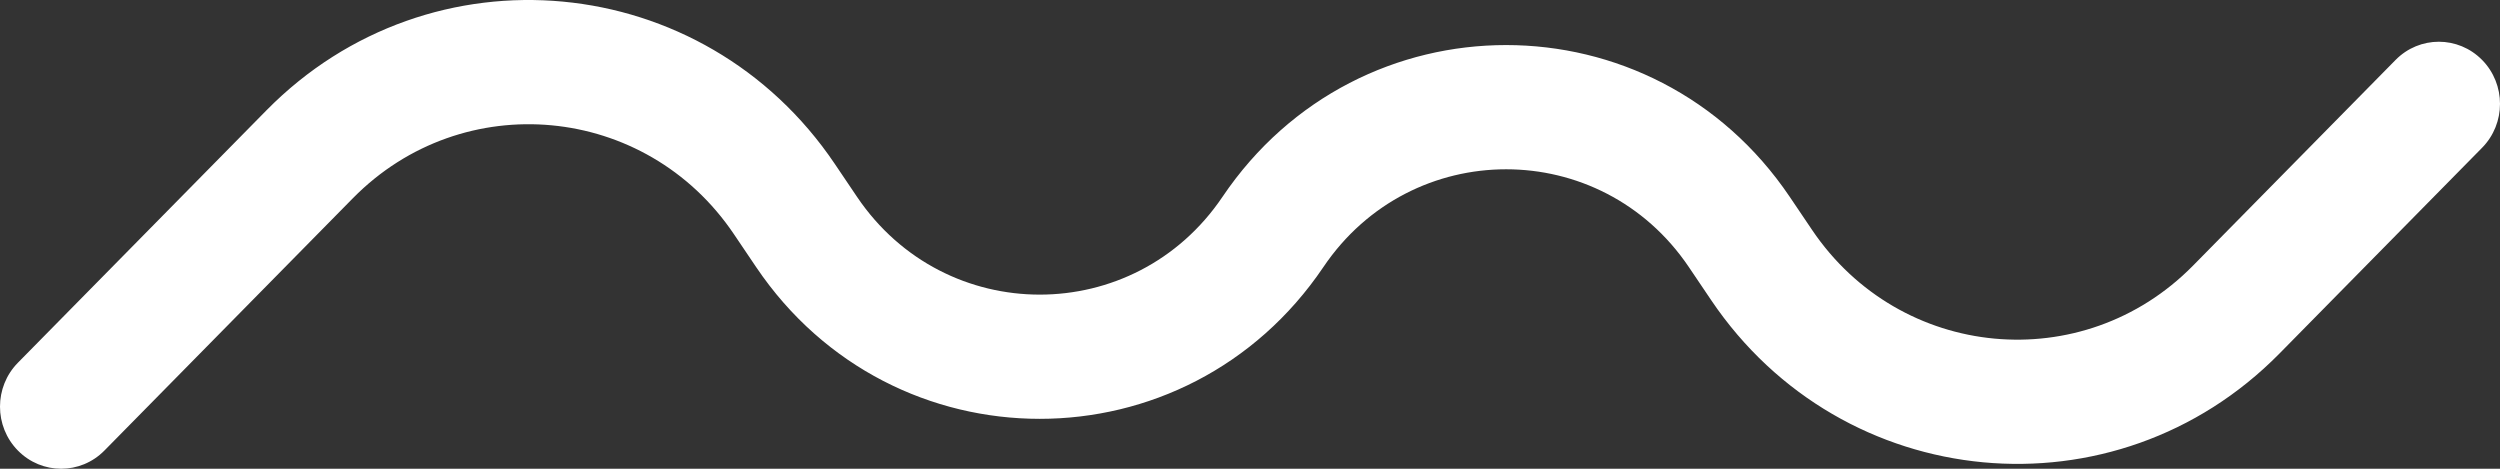
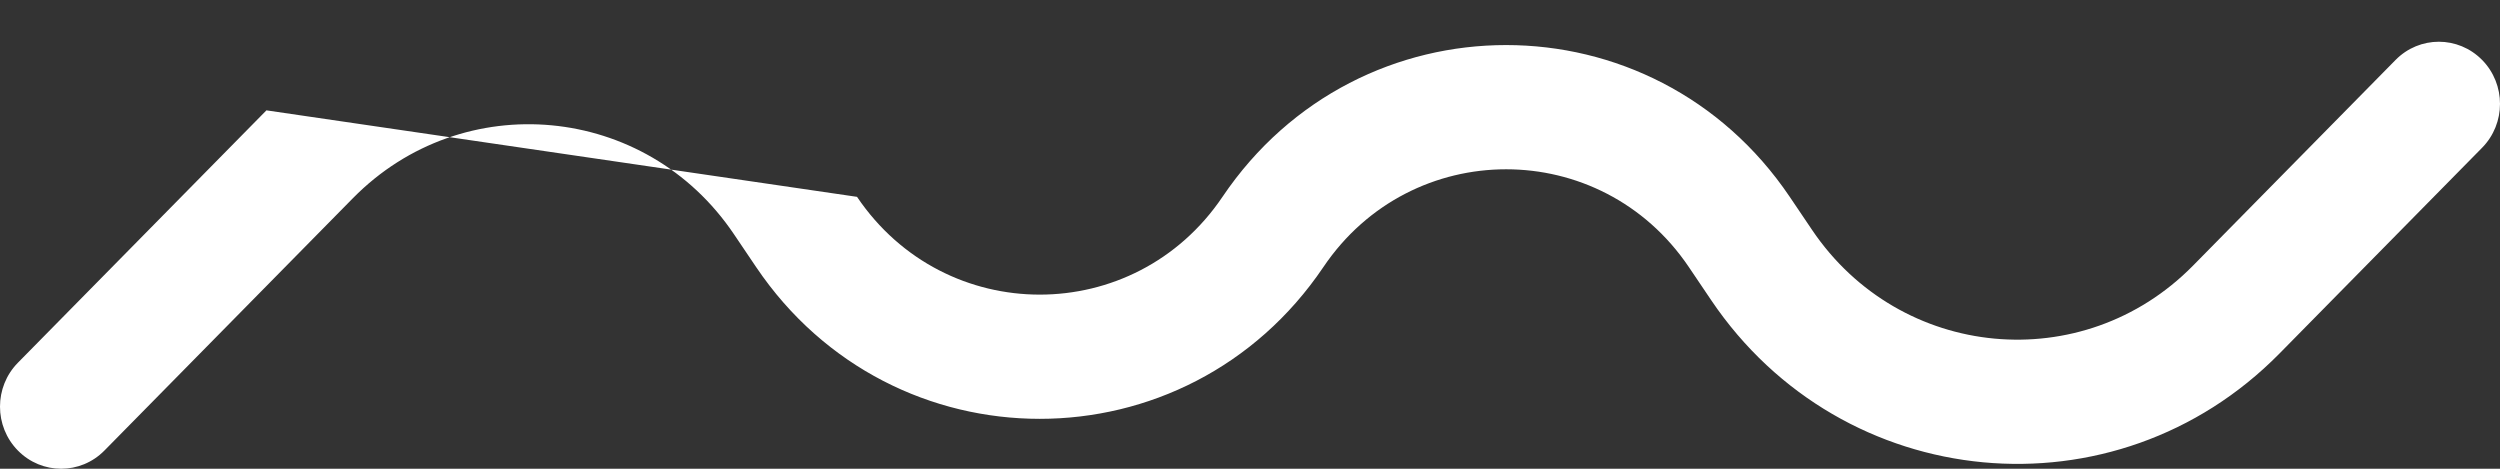
<svg xmlns="http://www.w3.org/2000/svg" width="896" height="168" viewBox="0 0 896 168" fill="none">
  <rect x="0" y="0" width="896" height="168" fill="#333333" stroke="none" />
-   <path fill-rule="evenodd" clip-rule="evenodd" d="M262.99 83.856C231.466 37.148 165.919 30.988 126.49 71.029L37.421 161.48C28.86 170.173 14.981 170.173 6.42 161.48C-2.14 152.787 -2.14 138.692 6.42 129.999L95.49 39.548C154.319 -20.194 252.117 -11.004 299.153 58.686L307.158 70.547C338.695 117.274 406.602 117.274 438.139 70.547C487.09 -1.982 592.494 -1.982 641.445 70.547L649.45 82.407C680.974 129.115 746.522 135.275 785.951 95.234L858.579 21.479C867.14 12.785 881.019 12.785 889.58 21.479C898.14 30.172 898.14 44.266 889.58 52.96L816.951 126.715C758.122 186.457 660.323 177.267 613.288 107.577L605.283 95.717C573.746 48.989 505.839 48.989 474.301 95.716C425.35 168.245 319.947 168.245 270.995 95.717L262.99 83.856Z" fill="white" />
+   <path fill-rule="evenodd" clip-rule="evenodd" d="M262.99 83.856C231.466 37.148 165.919 30.988 126.49 71.029L37.421 161.48C28.86 170.173 14.981 170.173 6.42 161.48C-2.14 152.787 -2.14 138.692 6.42 129.999L95.49 39.548L307.158 70.547C338.695 117.274 406.602 117.274 438.139 70.547C487.09 -1.982 592.494 -1.982 641.445 70.547L649.45 82.407C680.974 129.115 746.522 135.275 785.951 95.234L858.579 21.479C867.14 12.785 881.019 12.785 889.58 21.479C898.14 30.172 898.14 44.266 889.58 52.96L816.951 126.715C758.122 186.457 660.323 177.267 613.288 107.577L605.283 95.717C573.746 48.989 505.839 48.989 474.301 95.716C425.35 168.245 319.947 168.245 270.995 95.717L262.99 83.856Z" fill="white" />
</svg>